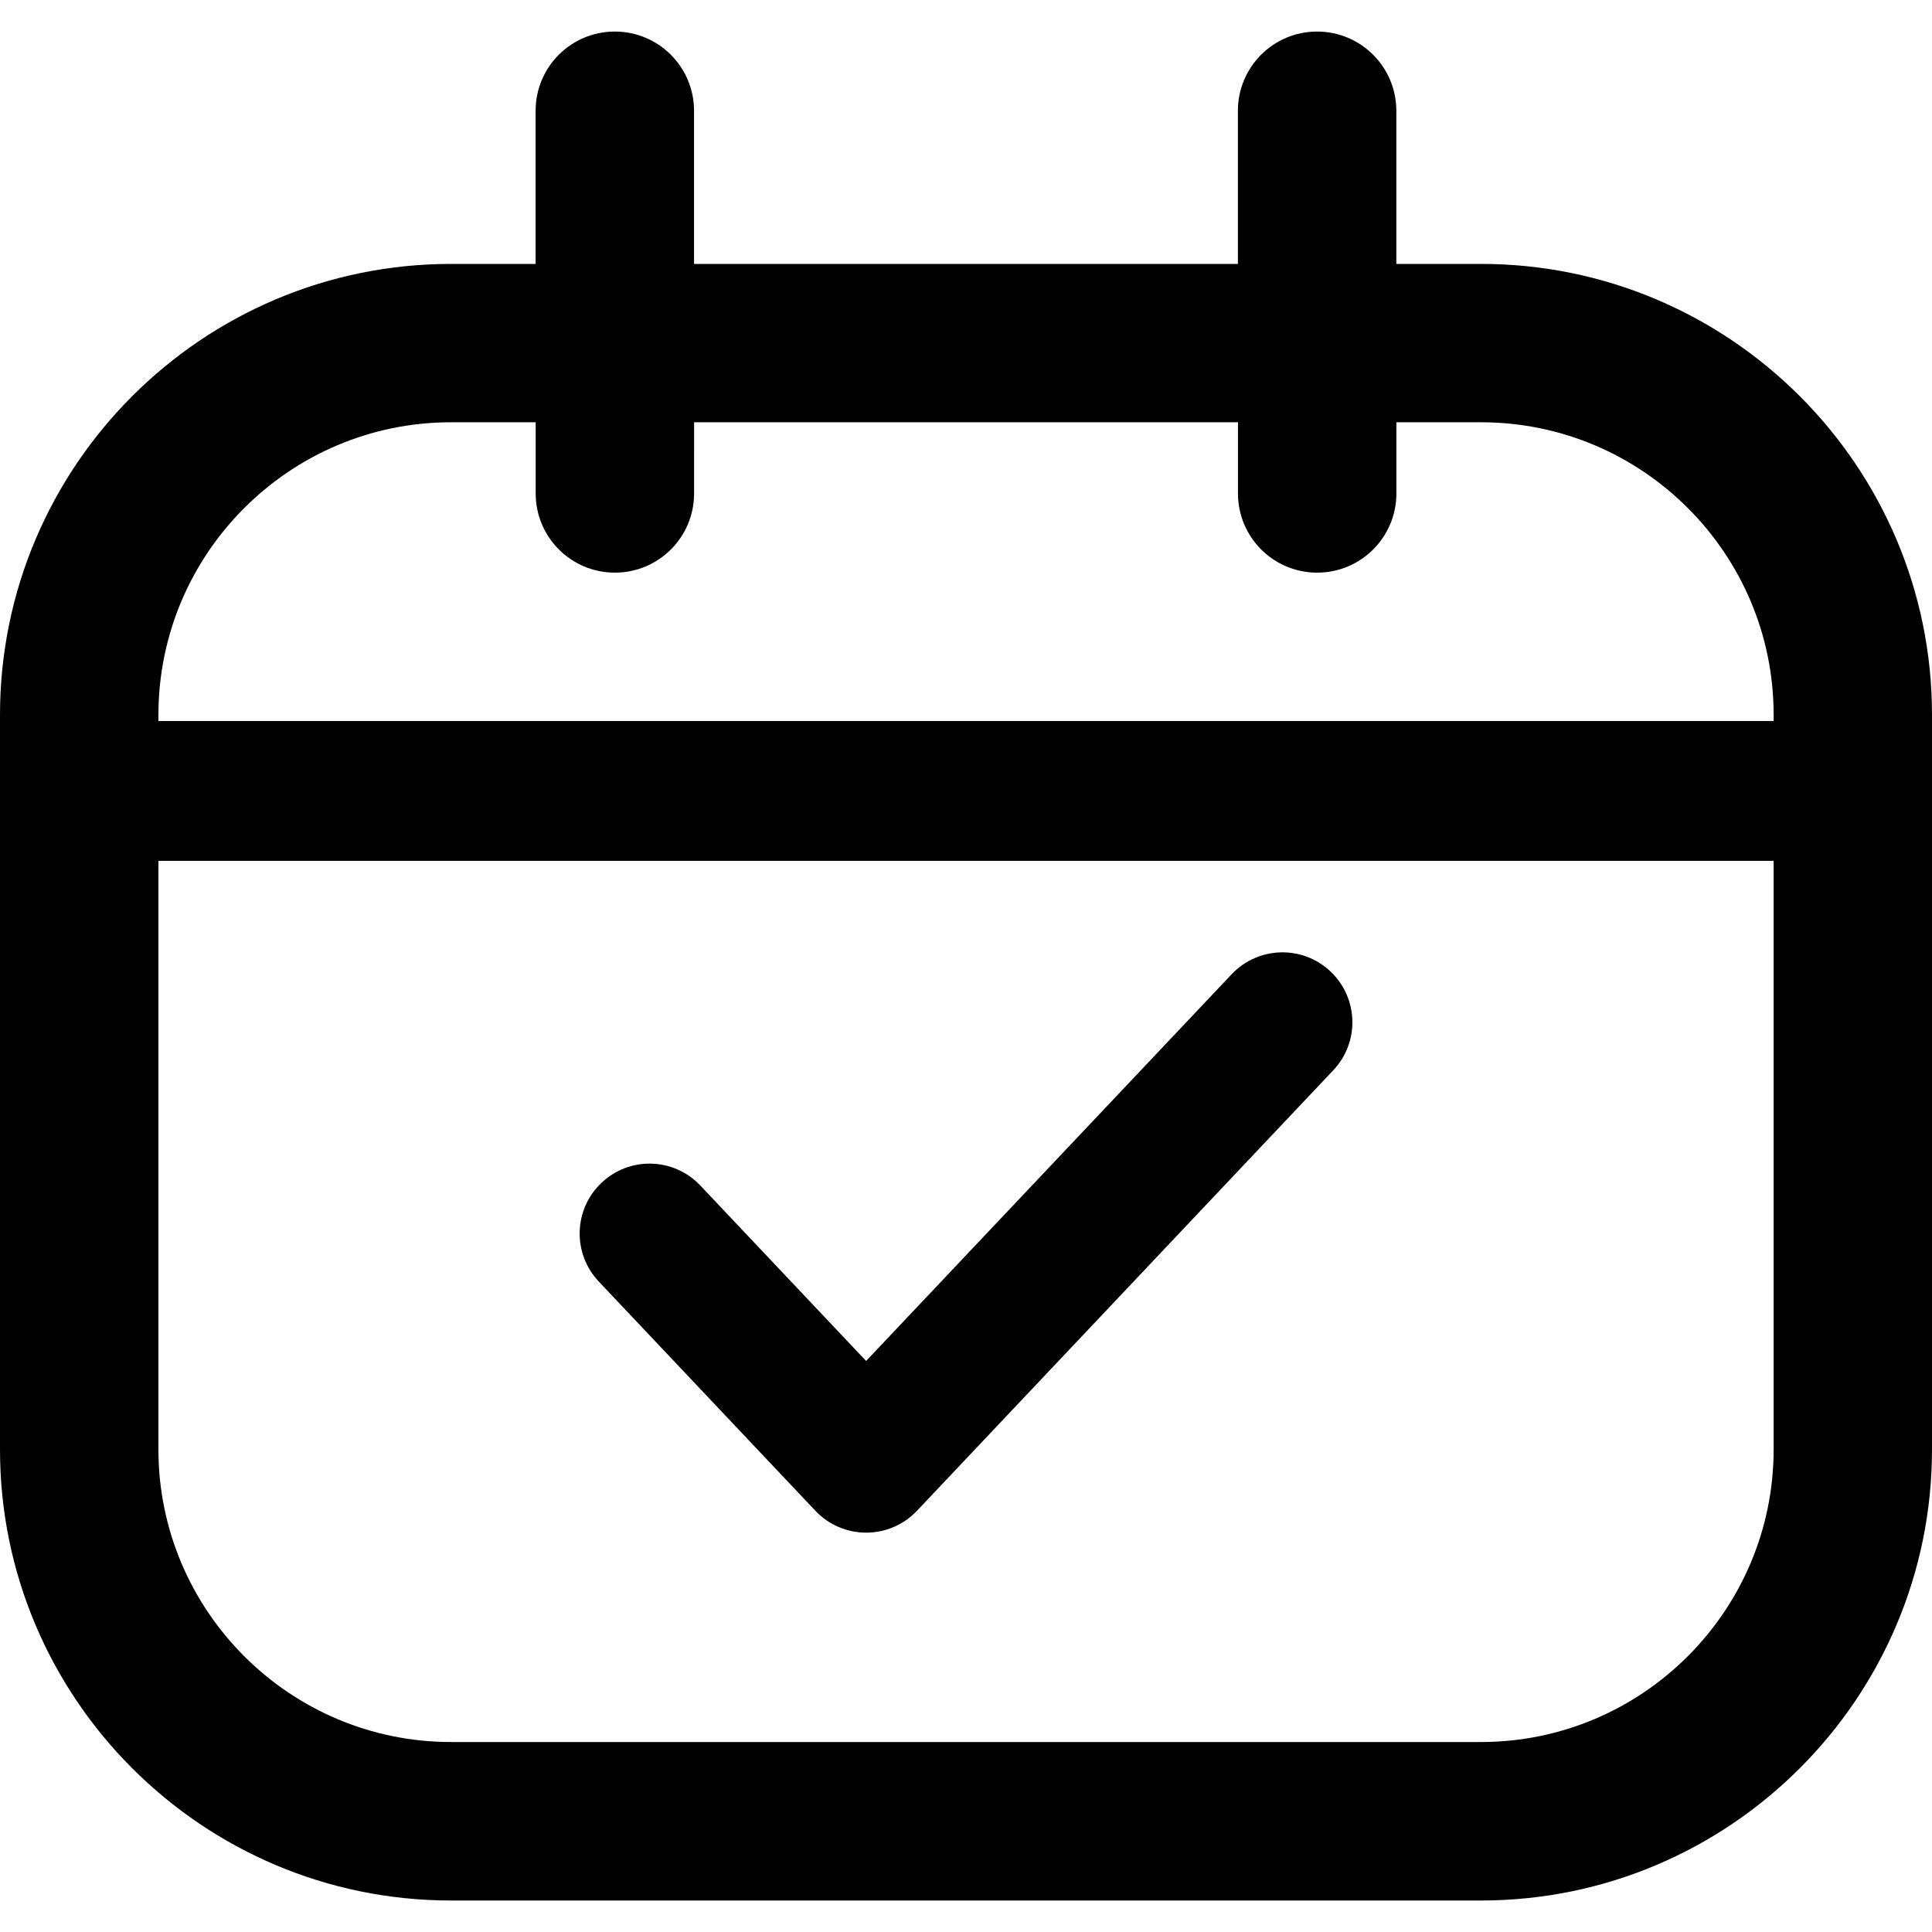
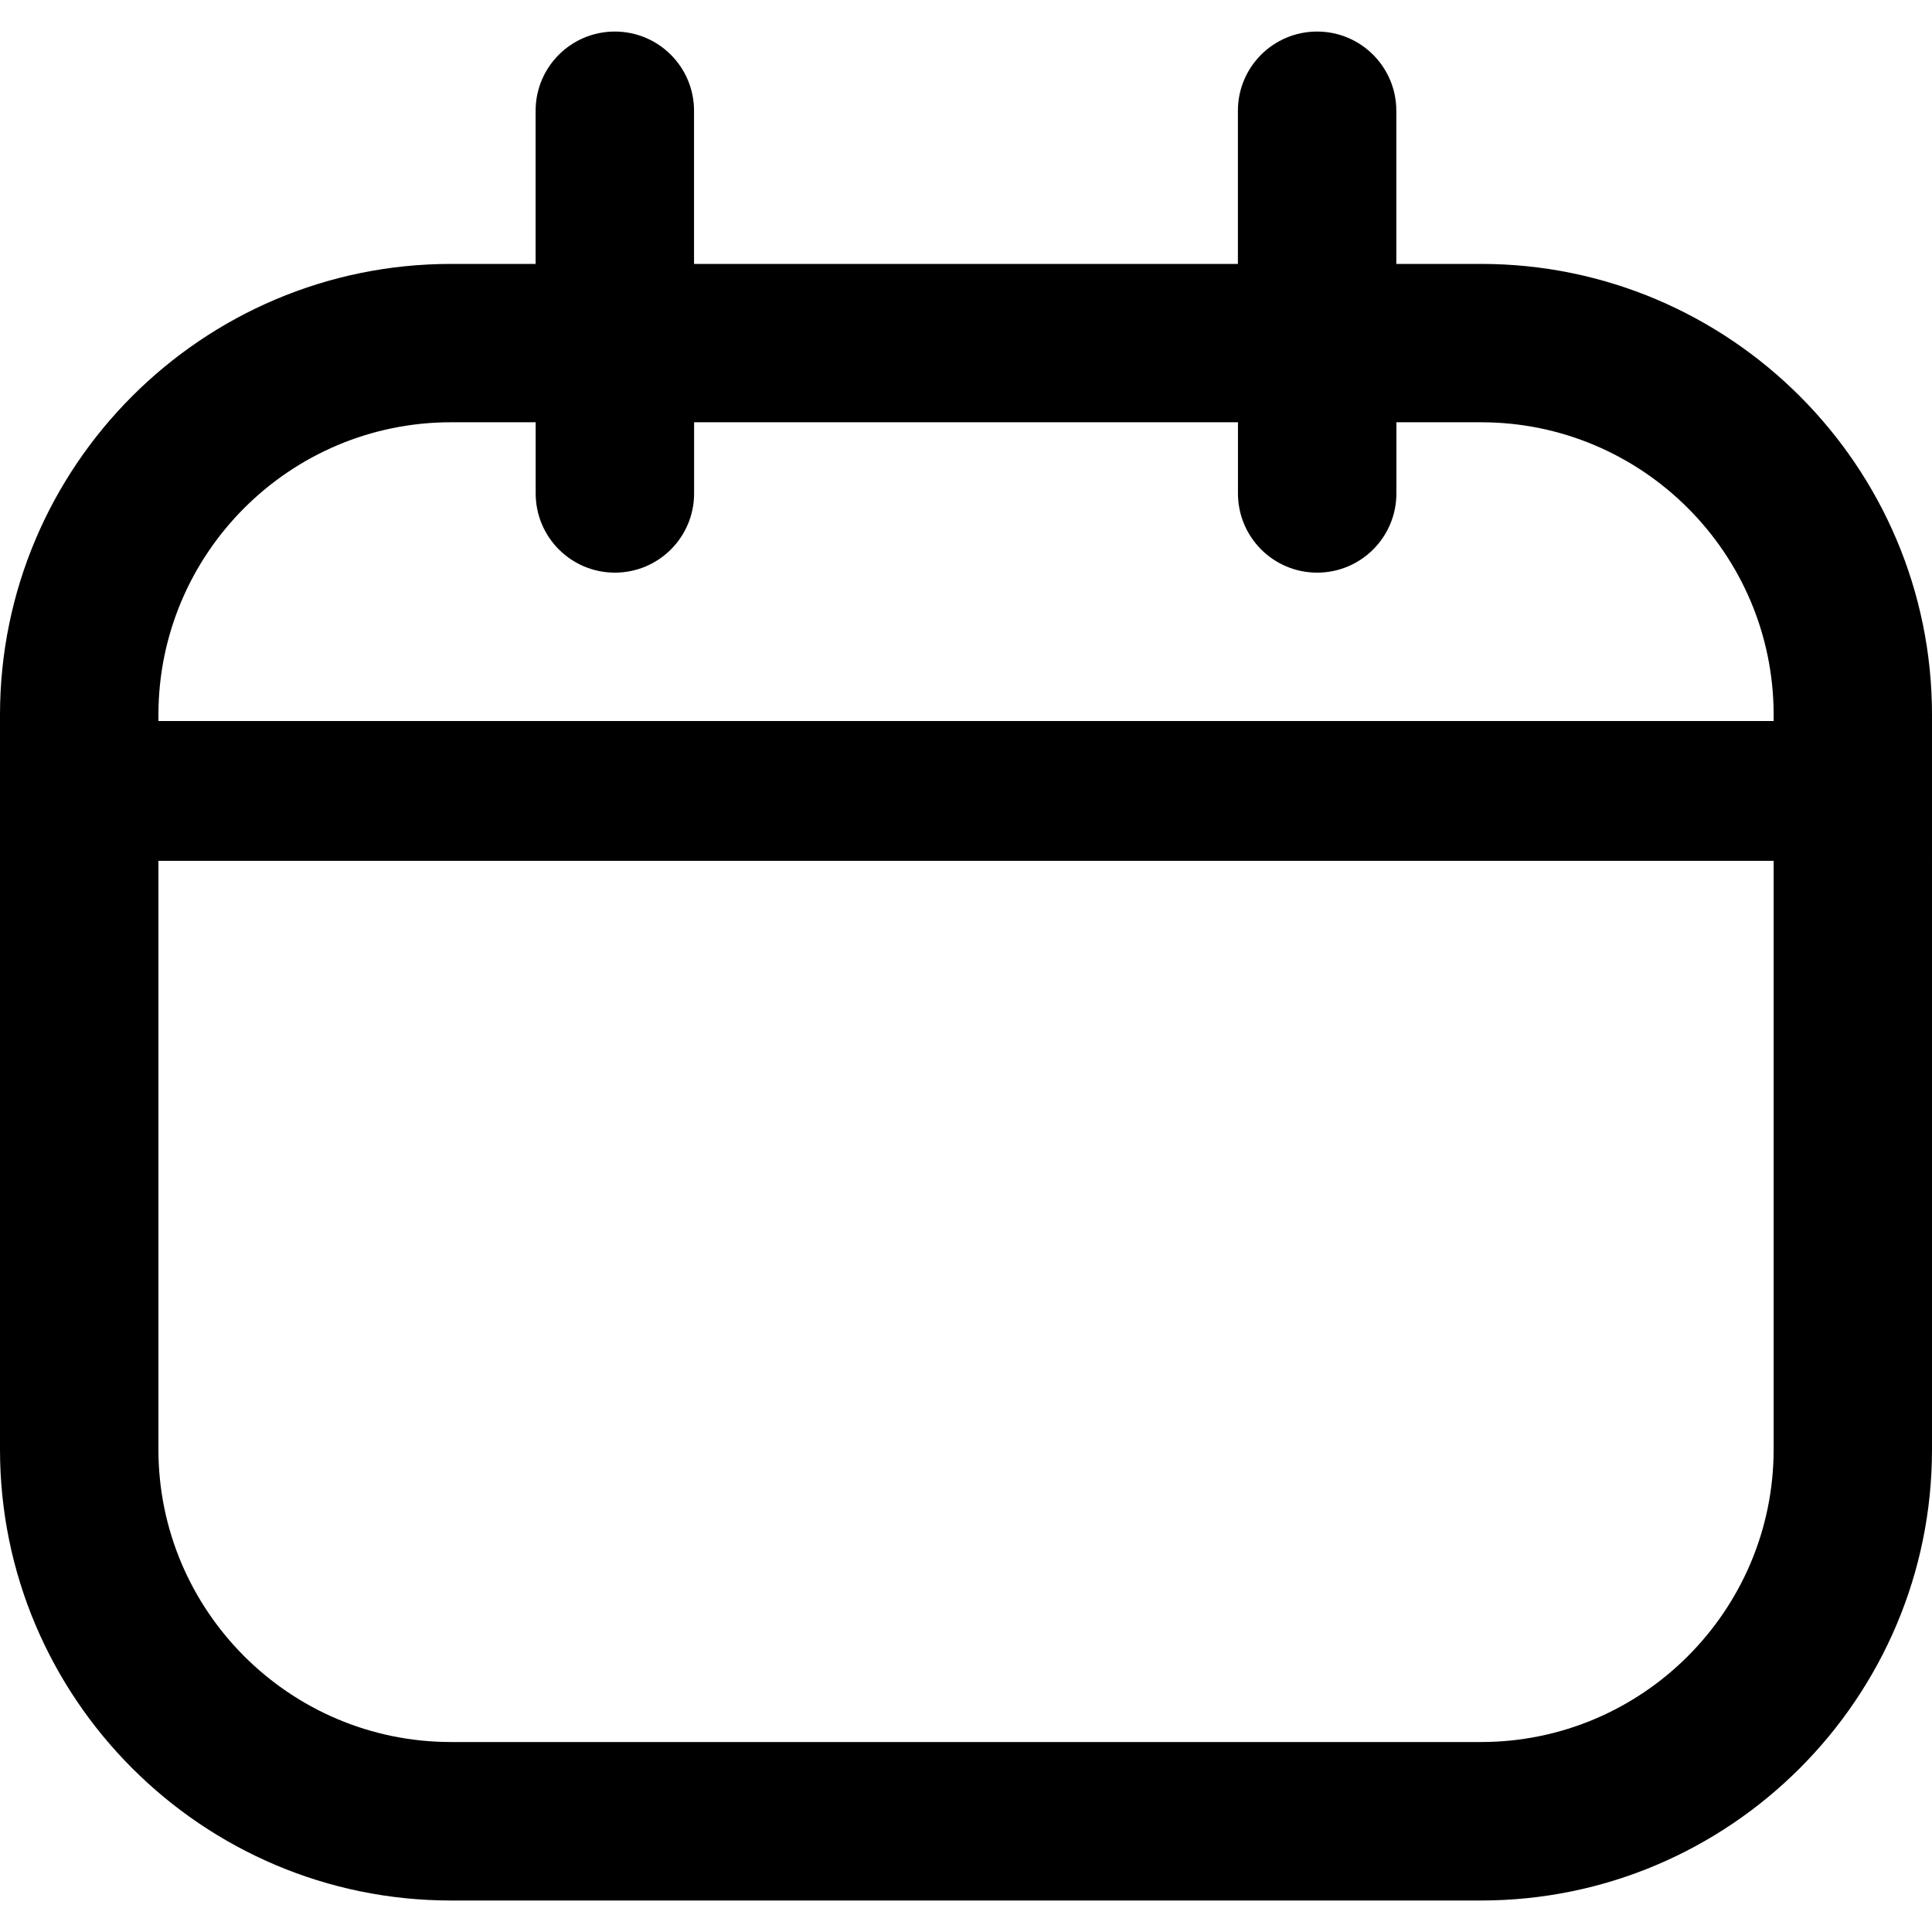
<svg xmlns="http://www.w3.org/2000/svg" version="1.1" id="Layer_1" x="0px" y="0px" viewBox="0 0 30 30" style="enable-background:new 0 0 30 30;" xml:space="preserve">
  <g>
    <path d="M22.997,4.098h-1.315V1.72c0-0.679-0.55-1.23-1.23-1.23c-0.679,0-1.23,0.55-1.23,1.23   v2.378h-8.445V1.72c0-0.679-0.55-1.23-1.23-1.23c-0.679,0-1.23,0.55-1.23,1.23v2.378H7.003   C3.141,4.098,0,7.239,0,11.101v11.407c0,3.862,3.141,7.003,7.003,7.003h15.994   c3.862,0,7.003-3.141,7.003-7.003V11.101C30,7.239,26.859,4.098,22.997,4.098z M7.003,6.557h1.315   v1.105c0,0.679,0.55,1.23,1.23,1.23c0.679,0,1.23-0.55,1.23-1.23V6.557h8.445v1.105   c0,0.679,0.55,1.23,1.23,1.23c0.679,0,1.23-0.55,1.23-1.23V6.557h1.315   c2.505,0,4.543,2.038,4.543,4.543v0.096H2.46V11.101C2.46,8.595,4.498,6.557,7.003,6.557z    M22.997,27.05H7.003c-2.505,0-4.543-2.038-4.543-4.543v-9.14h25.081v9.14   C27.54,25.012,25.502,27.05,22.997,27.05z" />
-     <path d="M19.125,15.128l-5.676,6.005l-2.574-2.724c-0.412-0.436-1.099-0.456-1.534-0.043   c-0.436,0.411-0.455,1.098-0.043,1.534l3.363,3.559c0.205,0.217,0.49,0.34,0.789,0.34   s0.584-0.123,0.789-0.34l6.464-6.84c0.412-0.436,0.392-1.122-0.043-1.534   C20.225,14.673,19.537,14.692,19.125,15.128z" />
  </g>
</svg>